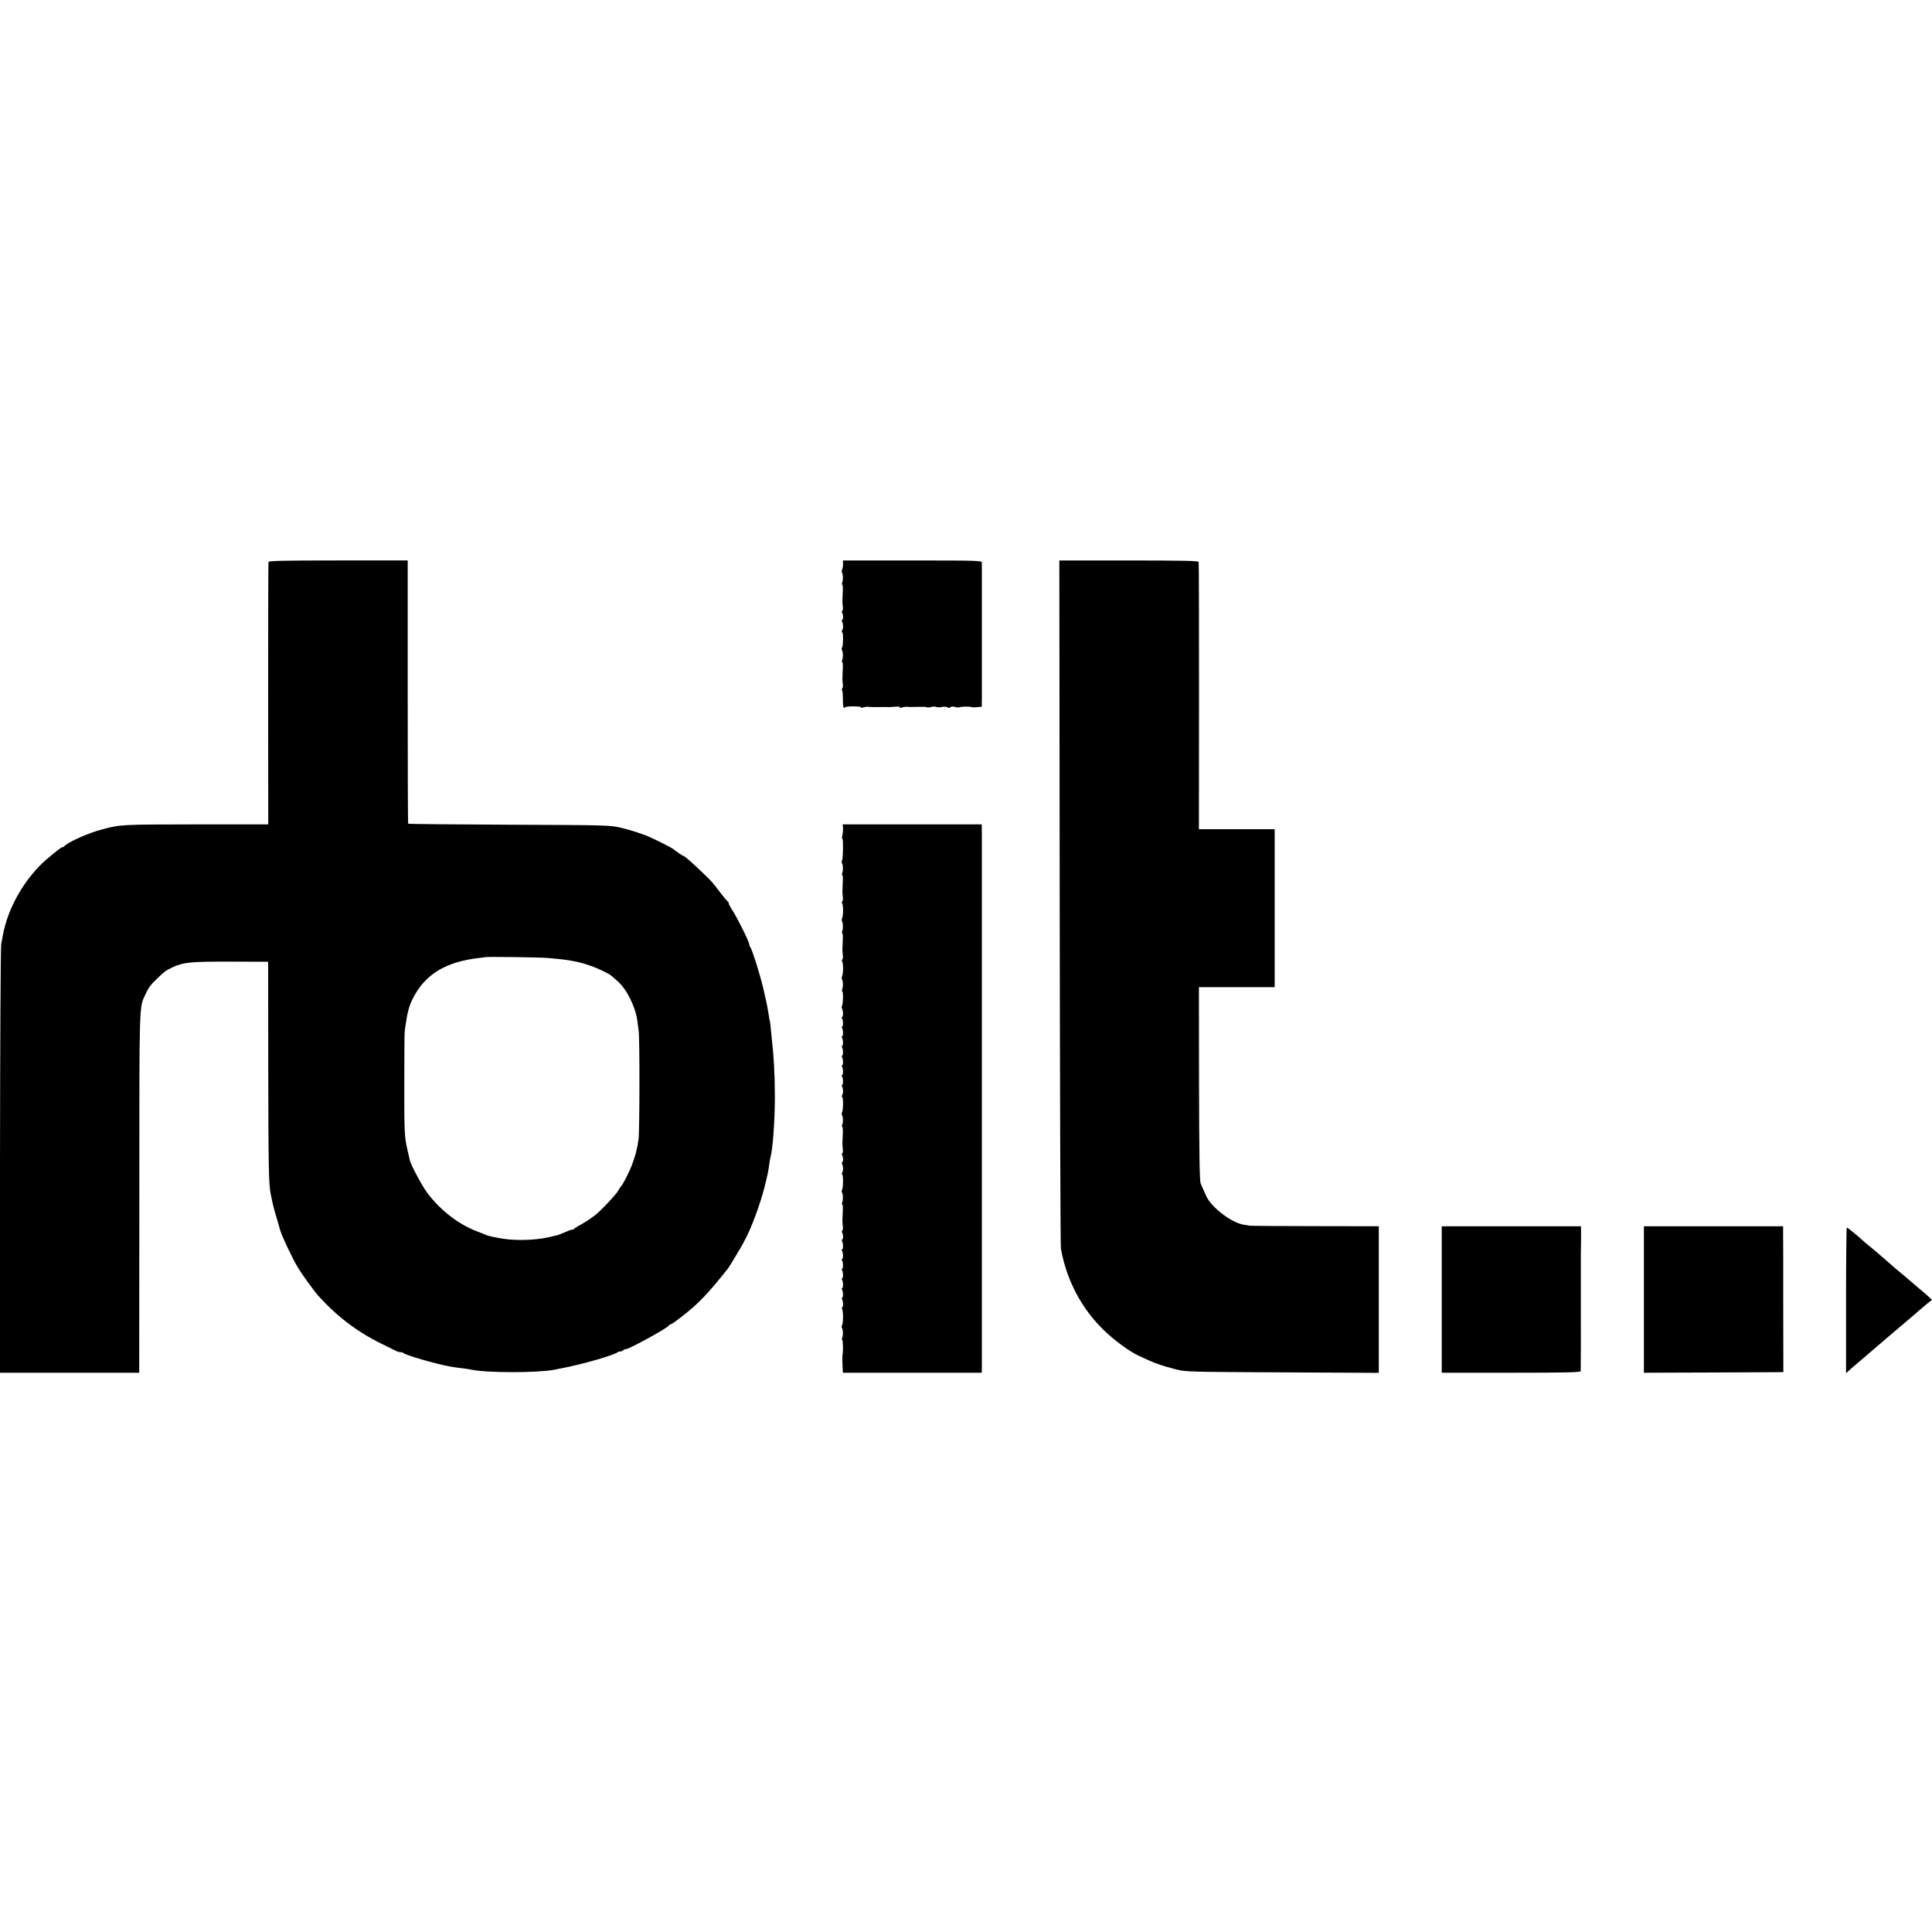
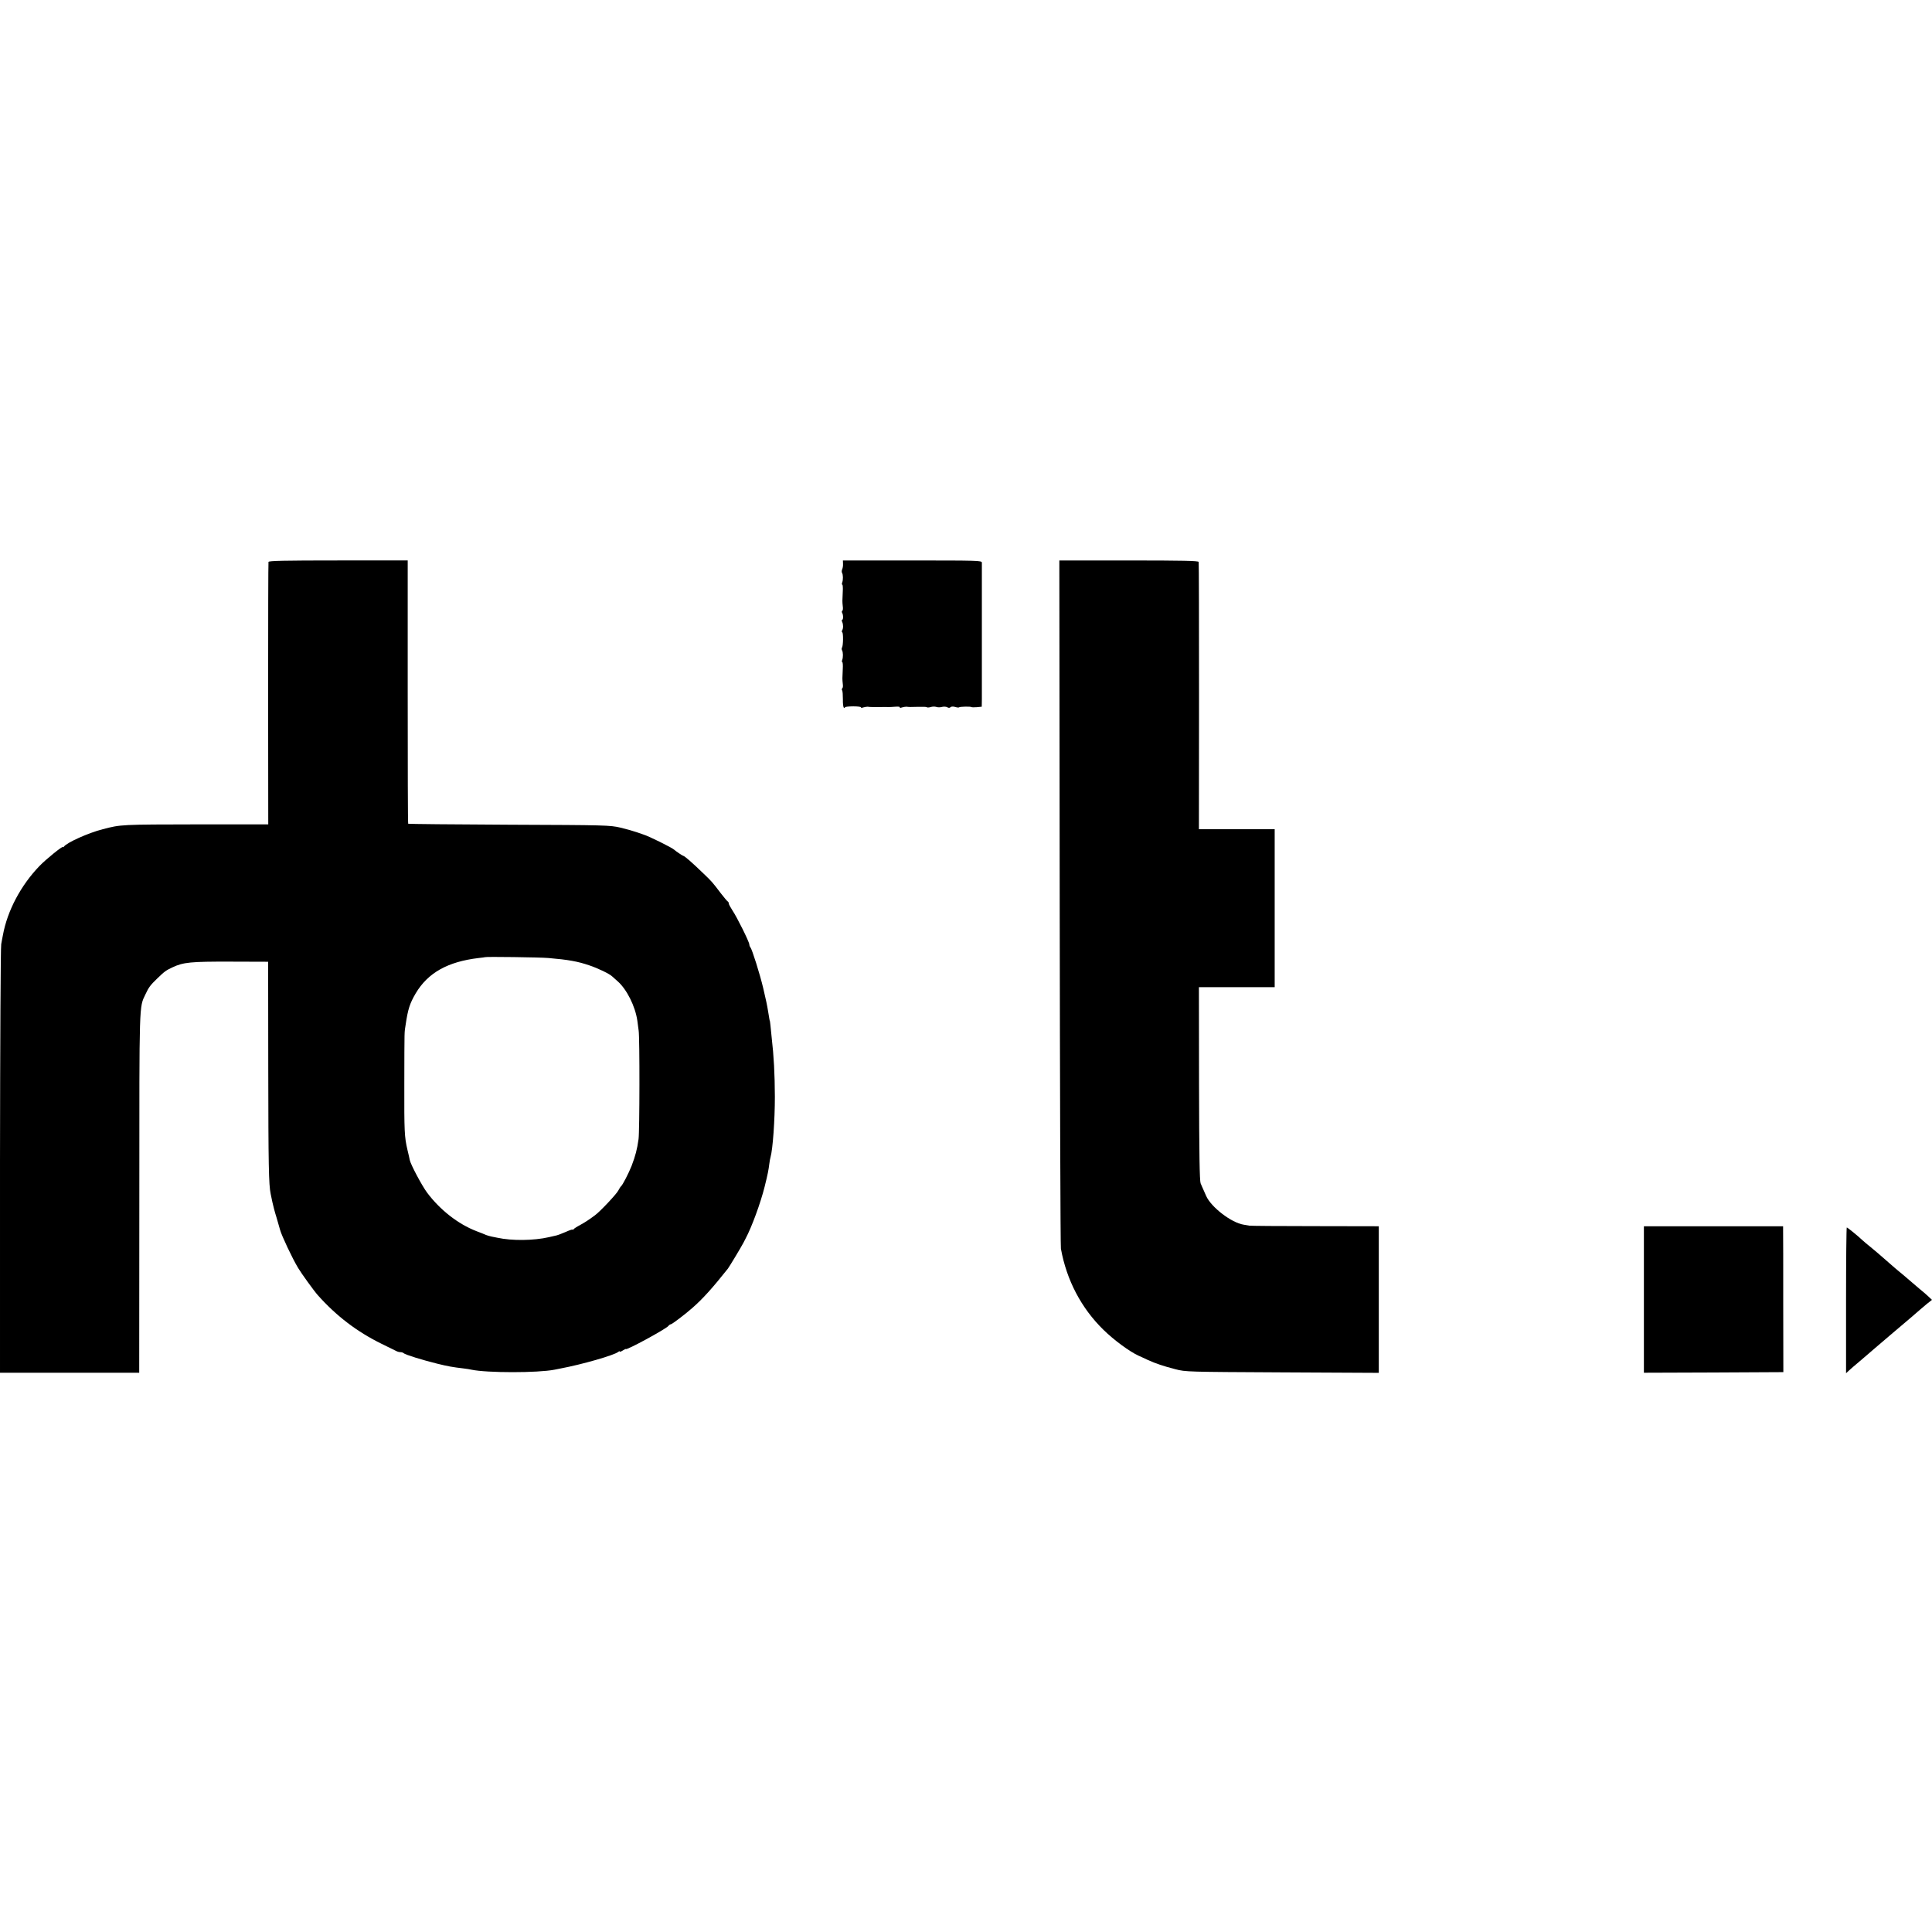
<svg xmlns="http://www.w3.org/2000/svg" version="1.0" width="1596pt" height="1596pt" viewBox="0 0 1596 1596" preserveAspectRatio="xMidYMid meet">
  <g transform="translate(0,1596) scale(0.1,-0.1)" fill="#000000" stroke="none">
    <path d="M2218 11318 c-2 -7 -3 -498 -3 -1090 l1 -1078 -561 0 c-662 -1 -656 -1 -806 -40 -121 -31 -298 -111 -321 -144 -4 -6 -8 -7 -8 -3 0 12 -139 -100 -194 -157 -154 -160 -265 -369 -302 -571 -3 -16 -10 -50 -14 -75 -5 -25 -9 -831 -10 -1792 l0 -1748 575 0 575 0 0 28 c0 15 1 682 1 1482 0 1558 -2 1507 50 1615 28 60 41 77 97 131 62 60 72 67 127 93 89 42 150 48 480 47 l310 -1 1 -885 c1 -794 4 -958 20 -1033 3 -12 9 -42 14 -67 5 -25 20 -83 35 -130 14 -47 27 -92 29 -101 12 -45 102 -237 149 -314 26 -44 133 -192 162 -224 153 -172 324 -302 525 -401 58 -28 113 -55 122 -60 10 -6 26 -10 36 -10 10 0 22 -4 27 -9 13 -12 151 -55 276 -86 94 -23 122 -28 222 -40 23 -3 51 -7 62 -10 129 -27 547 -27 685 0 14 3 36 7 50 10 177 33 445 110 477 137 7 6 13 7 13 3 0 -4 11 0 25 9 14 9 25 14 25 12 0 -15 329 164 351 190 6 8 15 14 20 14 10 0 118 82 178 135 87 76 166 164 294 325 11 14 108 175 128 213 5 9 13 25 18 35 51 95 124 295 157 427 26 104 33 140 39 190 3 22 7 47 10 55 19 66 36 308 36 500 -1 191 -8 331 -27 495 -3 28 -7 68 -9 90 -2 22 -5 40 -5 40 -2 0 -5 20 -14 75 -10 62 -17 93 -41 196 -27 115 -93 324 -106 338 -5 6 -9 16 -9 24 0 20 -102 226 -140 282 -16 25 -30 50 -30 57 0 6 -3 13 -7 15 -5 2 -30 32 -58 68 -73 96 -74 97 -145 165 -92 89 -156 145 -166 145 -5 0 -64 40 -74 50 -17 17 -211 113 -255 126 -5 2 -30 10 -55 19 -25 9 -85 26 -135 38 -87 20 -117 21 -920 24 -456 2 -831 6 -833 8 -3 2 -4 492 -4 1090 l0 1085 -573 0 c-449 0 -574 -3 -577 -12z m2312 -3272 c165 -14 243 -28 339 -61 69 -23 165 -69 187 -90 6 -5 26 -24 46 -41 76 -67 146 -207 163 -326 3 -24 8 -61 11 -83 9 -60 8 -832 -1 -895 -12 -86 -26 -138 -57 -220 -24 -61 -76 -162 -88 -170 -4 -3 -14 -19 -23 -36 -16 -30 -151 -174 -193 -204 -55 -41 -83 -58 -124 -81 -25 -13 -48 -28 -52 -34 -4 -5 -8 -7 -8 -3 0 4 -26 -5 -57 -19 -32 -14 -65 -26 -73 -28 -8 -2 -37 -8 -65 -15 -126 -29 -305 -31 -425 -5 -14 3 -36 7 -50 10 -14 3 -34 9 -45 13 -11 5 -47 20 -80 32 -150 58 -299 174 -407 318 -43 58 -135 231 -143 269 -2 11 -10 48 -19 84 -25 107 -27 149 -26 549 1 464 0 413 11 485 19 129 34 175 83 259 101 170 265 262 521 292 27 3 51 6 52 7 4 5 457 -1 523 -7z" />
    <path d="M6964 11303 c1 -16 -2 -36 -7 -46 -4 -9 -5 -23 -1 -29 9 -15 10 -58 1 -81 -3 -9 -3 -17 1 -17 4 0 6 -26 4 -57 -4 -79 -4 -83 0 -121 3 -18 1 -35 -4 -38 -5 -3 -5 -10 -1 -17 10 -16 10 -57 0 -57 -4 0 -4 -8 0 -17 10 -22 10 -54 0 -70 -4 -6 -4 -14 1 -17 9 -5 8 -109 -2 -125 -4 -6 -4 -16 0 -23 9 -15 10 -58 1 -81 -3 -9 -3 -17 1 -17 4 0 6 -26 4 -57 -4 -79 -4 -83 0 -121 3 -18 1 -35 -4 -38 -5 -3 -5 -11 -1 -17 4 -6 6 -40 6 -74 -1 -35 3 -65 8 -69 5 -3 9 -2 9 3 0 4 31 8 69 8 38 0 67 -4 64 -9 -3 -4 5 -5 18 0 13 4 30 6 37 6 18 -3 31 -3 97 -3 33 1 67 1 75 0 8 0 34 1 57 3 23 2 39 0 36 -5 -3 -5 5 -6 18 -1 13 4 30 6 37 6 20 -3 34 -3 100 -1 34 1 65 0 68 -3 3 -4 18 -3 32 1 15 5 36 5 47 1 11 -4 32 -4 46 0 14 4 34 3 43 -2 12 -7 21 -7 28 0 6 6 21 7 38 2 16 -5 31 -6 33 -3 7 6 95 8 101 2 3 -2 23 -3 45 -1 l41 4 1 62 c0 78 0 1105 0 1129 -1 16 -35 17 -575 17 l-573 0 1 -27z" />
    <path d="M8754 8508 c2 -1553 6 -2841 10 -2863 47 -261 169 -492 351 -670 89 -87 216 -180 290 -214 11 -5 45 -20 76 -35 71 -32 122 -49 229 -77 84 -22 99 -22 883 -26 l797 -4 0 605 0 606 -527 1 c-291 0 -535 2 -543 4 -8 1 -29 5 -46 8 -102 16 -268 144 -310 237 -6 14 -16 36 -22 50 -7 14 -17 39 -24 55 -8 22 -12 236 -13 825 l-1 795 313 0 313 0 0 652 0 653 -313 0 -313 0 1 1098 c0 603 -1 1103 -3 1110 -3 9 -128 12 -577 12 l-574 0 3 -2822z" />
-     <path d="M6964 9123 c1 -16 -1 -43 -5 -60 -4 -18 -4 -33 0 -33 8 0 6 -164 -3 -178 -4 -7 -4 -17 0 -24 9 -15 10 -58 1 -81 -3 -9 -3 -17 1 -17 4 0 6 -26 4 -57 -4 -79 -4 -83 0 -121 3 -18 1 -35 -4 -38 -5 -3 -5 -11 -1 -17 10 -17 10 -98 0 -120 -4 -9 -5 -23 -1 -29 9 -15 10 -58 1 -81 -3 -9 -3 -17 1 -17 4 0 6 -26 4 -57 -4 -79 -4 -83 0 -121 3 -18 1 -35 -4 -38 -5 -3 -5 -11 -1 -17 10 -17 10 -98 0 -120 -4 -9 -5 -23 -1 -29 9 -15 10 -58 1 -81 -3 -9 -3 -17 1 -17 9 0 7 -103 -2 -119 -4 -6 -4 -16 0 -23 10 -16 11 -68 1 -68 -5 0 -5 -5 -2 -11 11 -16 12 -69 2 -69 -4 0 -5 -5 -1 -12 10 -16 11 -68 1 -68 -5 0 -5 -5 -2 -11 11 -16 12 -69 2 -69 -4 0 -5 -5 -1 -12 10 -16 11 -68 1 -68 -5 0 -5 -5 -2 -11 11 -16 12 -69 2 -69 -4 0 -5 -5 -1 -12 10 -16 11 -68 1 -68 -5 0 -5 -5 -2 -11 11 -16 12 -69 3 -69 -5 0 -5 -8 -1 -17 10 -22 10 -54 0 -70 -4 -6 -4 -14 1 -17 9 -5 8 -109 -2 -125 -4 -6 -4 -16 0 -23 9 -15 10 -58 1 -81 -3 -9 -3 -17 1 -17 4 0 6 -26 4 -57 -4 -79 -4 -83 0 -121 3 -18 1 -35 -4 -38 -5 -3 -5 -10 -1 -17 10 -16 10 -57 0 -57 -4 0 -4 -8 0 -17 10 -22 10 -54 0 -70 -4 -6 -4 -14 1 -17 9 -5 8 -109 -2 -125 -4 -6 -4 -16 0 -23 9 -15 10 -58 1 -81 -3 -9 -3 -17 1 -17 4 0 6 -26 4 -57 -4 -79 -4 -83 0 -121 3 -18 1 -35 -4 -38 -5 -3 -5 -10 -1 -17 10 -16 10 -57 0 -57 -4 0 -5 -5 -1 -12 10 -16 11 -68 1 -68 -5 0 -5 -5 -2 -11 11 -16 12 -69 2 -69 -4 0 -5 -5 -1 -12 10 -16 11 -68 1 -68 -5 0 -5 -5 -2 -11 11 -16 12 -69 2 -69 -4 0 -5 -5 -1 -12 10 -16 11 -68 1 -68 -5 0 -5 -5 -2 -11 11 -16 12 -69 2 -69 -4 0 -5 -5 -1 -12 10 -16 11 -68 1 -68 -4 0 -4 -8 1 -17 9 -21 8 -114 -2 -131 -4 -7 -4 -17 0 -24 9 -15 10 -58 1 -81 -3 -9 -3 -17 1 -17 6 0 8 -104 2 -120 -2 -6 -2 -64 1 -112 l2 -38 574 0 573 0 1 28 c0 33 0 4364 0 4445 l-1 57 -574 0 -575 0 3 -27z" />
-     <path d="M11910 5225 l0 -605 573 0 c452 0 574 3 575 13 1 9 2 368 1 477 0 8 0 62 0 120 0 58 0 112 0 120 0 8 0 62 0 120 0 58 0 112 0 120 0 8 1 44 1 80 1 36 1 86 1 113 l-1 47 -575 0 -575 0 0 -605z" />
    <path d="M13580 5225 l0 -605 576 2 576 3 -1 565 c0 311 0 582 -1 603 l0 37 -575 0 -575 0 0 -605z" />
    <path d="M15250 5218 l0 -602 27 25 c15 13 30 26 33 29 3 3 39 34 80 68 41 35 86 74 100 86 34 29 208 178 295 251 39 33 75 64 81 70 6 5 29 25 52 44 l42 33 -31 29 c-16 15 -48 43 -71 61 -22 18 -50 42 -62 53 -12 11 -46 40 -76 65 -30 25 -60 49 -66 55 -6 5 -37 33 -69 60 -31 28 -66 57 -77 67 -10 9 -38 31 -60 50 -23 18 -51 42 -63 53 -34 33 -123 105 -129 105 -3 0 -6 -271 -6 -602z" />
  </g>
</svg>